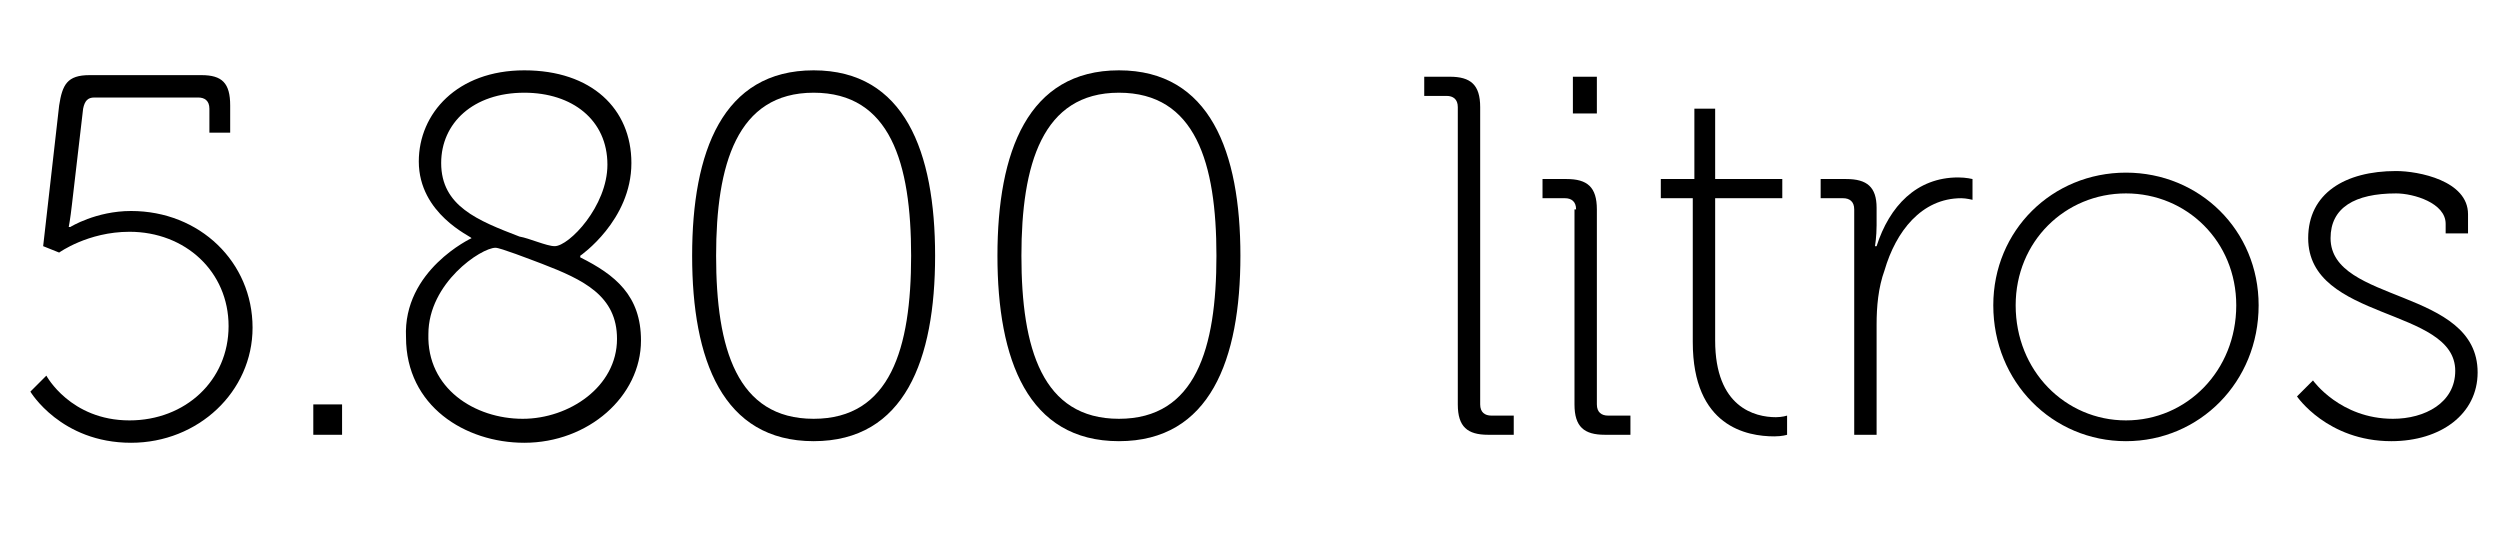
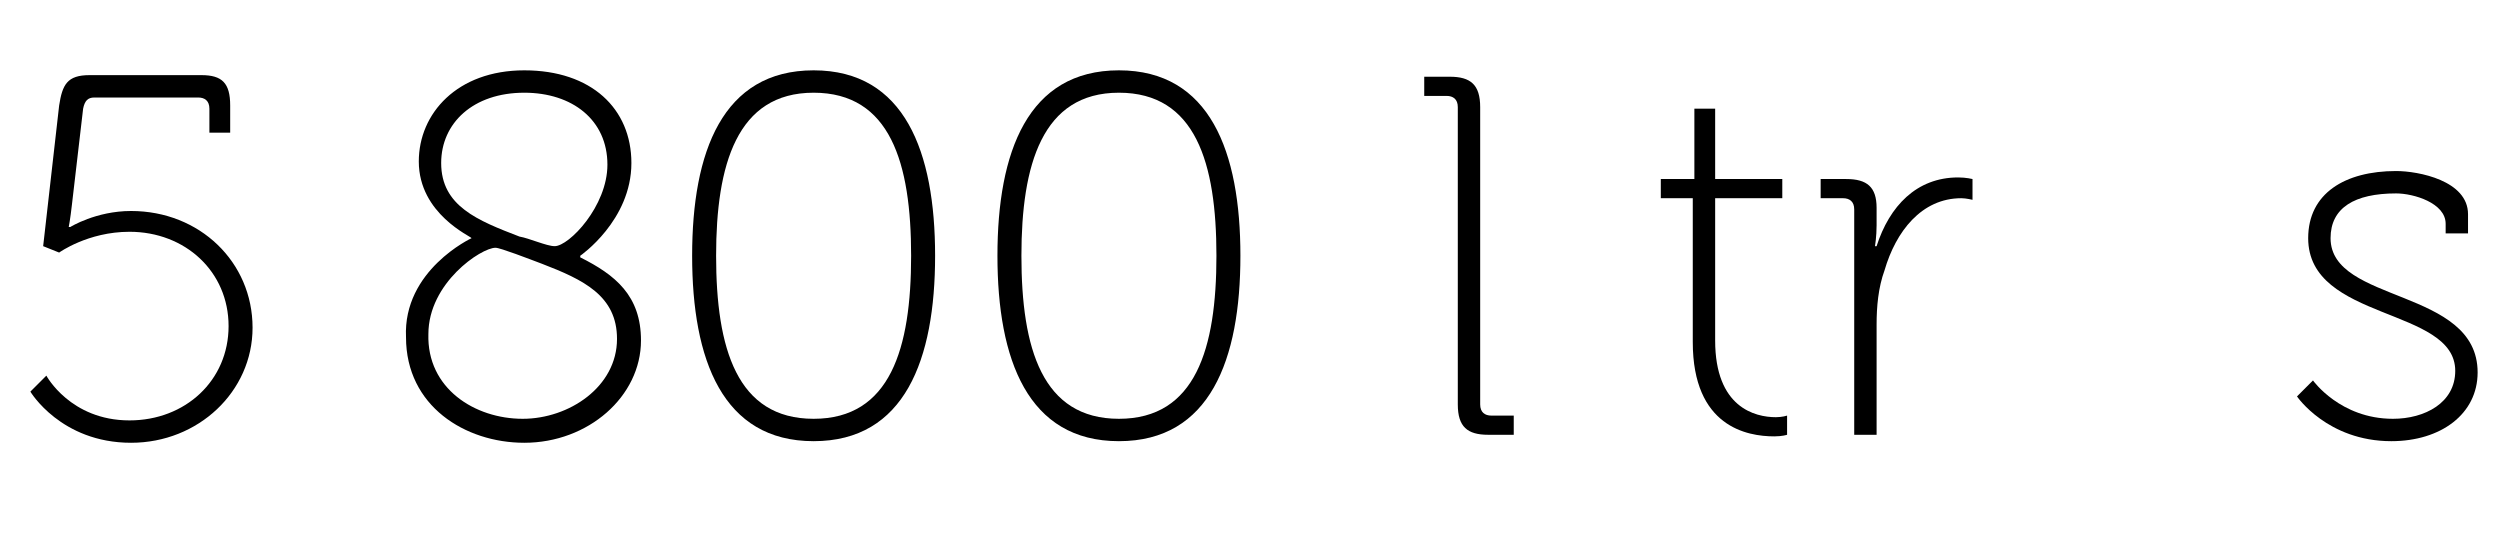
<svg xmlns="http://www.w3.org/2000/svg" version="1.1" id="Camada_1" x="0px" y="0px" viewBox="0 0 156.4 34.8" style="enable-background:new 0 0 156.4 34.8;" xml:space="preserve">
  <g>
    <path d="M2.9,23.5c0,0,1.5,2.8,5.2,2.8c3.5,0,6.2-2.5,6.2-5.9c0-3.4-2.7-5.9-6.2-5.9c-2.6,0-4.4,1.3-4.4,1.3l-1-0.4l1-8.8   c0.2-1.3,0.5-1.9,1.9-1.9h7c1.3,0,1.8,0.5,1.8,1.9v1.7h-1.3V6.8c0-0.5-0.3-0.7-0.7-0.7H5.9c-0.4,0-0.6,0.2-0.7,0.7l-0.7,6   c-0.1,0.9-0.2,1.4-0.2,1.4h0.1c0,0,1.6-1,3.8-1c4.3,0,7.6,3.2,7.6,7.3c0,4-3.4,7.2-7.6,7.2c-4.4,0-6.3-3.2-6.3-3.2L2.9,23.5z" />
-     <path d="M19.6,25.3h1.8v1.9h-1.8V25.3z" />
    <path d="M29.5,14.9L29.5,14.9c0-0.1-3.3-1.5-3.3-4.8c0-3,2.4-5.7,6.6-5.7c4.2,0,6.7,2.4,6.7,5.8c0,3.6-3.2,5.8-3.2,5.8v0.1   c2.2,1.1,3.8,2.4,3.8,5.2c0,3.5-3.3,6.4-7.3,6.4c-3.7,0-7.4-2.3-7.4-6.6C25.2,16.9,29.5,14.9,29.5,14.9z M32.7,26.2   c2.9,0,5.9-2,5.9-5c0-2.7-2.1-3.7-4.7-4.7c-0.8-0.3-2.6-1-2.9-1c-0.9,0-4.2,2.2-4.2,5.4C26.7,24.3,29.7,26.2,32.7,26.2z M34.7,15.4   c0.9,0,3.3-2.5,3.3-5.1c0-2.8-2.2-4.5-5.2-4.5c-3.2,0-5.2,1.9-5.2,4.4c0,2.7,2.3,3.6,4.9,4.6C33.1,14.9,34.2,15.4,34.7,15.4z" />
    <path d="M43.3,16c0-6.5,1.9-11.6,7.6-11.6c5.7,0,7.6,5.1,7.6,11.6c0,6.5-1.9,11.6-7.6,11.6C45.2,27.6,43.3,22.5,43.3,16z M57,16   c0-5.8-1.3-10.2-6.1-10.2s-6.1,4.5-6.1,10.2c0,5.8,1.3,10.2,6.1,10.2S57,21.8,57,16z" />
    <path d="M62.4,16c0-6.5,1.9-11.6,7.6-11.6c5.7,0,7.6,5.1,7.6,11.6c0,6.5-1.9,11.6-7.6,11.6C64.3,27.6,62.4,22.5,62.4,16z M76.1,16   c0-5.8-1.3-10.2-6.1-10.2s-6.1,4.5-6.1,10.2c0,5.8,1.3,10.2,6.1,10.2S76.1,21.8,76.1,16z" />
    <path d="M91.2,6.7c0-0.5-0.3-0.7-0.7-0.7h-1.4V4.8h1.6c1.3,0,1.9,0.5,1.9,1.9v18.6c0,0.5,0.3,0.7,0.7,0.7h1.4v1.2h-1.6   c-1.3,0-1.9-0.5-1.9-1.9V6.7z" />
-     <path d="M98.6,13.1c0-0.5-0.3-0.7-0.7-0.7h-1.4v-1.2H98c1.3,0,1.9,0.5,1.9,1.9v12.2c0,0.5,0.3,0.7,0.7,0.7h1.4v1.2h-1.6   c-1.3,0-1.9-0.5-1.9-1.9V13.1z M98.4,4.8h1.5v2.3h-1.5V4.8z" />
    <path d="M106,12.4h-2.1v-1.2h2.1V6.8h1.3v4.4h4.2v1.2h-4.2v8.9c0,4.2,2.5,4.8,3.8,4.8c0.4,0,0.7-0.1,0.7-0.1v1.2   c0,0-0.3,0.1-0.8,0.1c-1.7,0-5.1-0.6-5.1-5.9V12.4z" />
    <path d="M116,13.1c0-0.5-0.3-0.7-0.7-0.7h-1.4v-1.2h1.6c1.3,0,1.9,0.5,1.9,1.8v1.1c0,0.7-0.1,1.3-0.1,1.3h0.1   c0.8-2.5,2.5-4.3,5.1-4.3c0.5,0,0.9,0.1,0.9,0.1v1.3c0,0-0.4-0.1-0.7-0.1c-2.5,0-4.1,2.1-4.8,4.5c-0.4,1.1-0.5,2.3-0.5,3.4v6.9H116   V13.1z" />
-     <path d="M133,10.8c4.6,0,8.3,3.6,8.3,8.3c0,4.8-3.7,8.5-8.3,8.5c-4.6,0-8.3-3.7-8.3-8.5C124.7,14.4,128.4,10.8,133,10.8z M133,26.3   c3.8,0,6.9-3.1,6.9-7.2c0-4-3.1-7-6.9-7c-3.8,0-6.9,3-6.9,7C126.1,23.2,129.2,26.3,133,26.3z" />
    <path d="M144.7,23.8c0,0,1.7,2.4,5,2.4c2,0,3.9-1,3.9-3c0-4-9.2-3.1-9.2-8.3c0-2.8,2.3-4.2,5.5-4.2c1.4,0,4.5,0.6,4.5,2.7v1.2H153   V14c0-1.3-2-1.9-3.1-1.9c-2.6,0-4.1,0.9-4.1,2.8c0,4.1,9.2,3.1,9.2,8.4c0,2.6-2.3,4.3-5.4,4.3c-4,0-5.9-2.8-5.9-2.8L144.7,23.8z" />
  </g>
  <g>
</g>
  <g>
</g>
  <g>
</g>
  <g>
</g>
  <g>
</g>
  <g>
</g>
</svg>